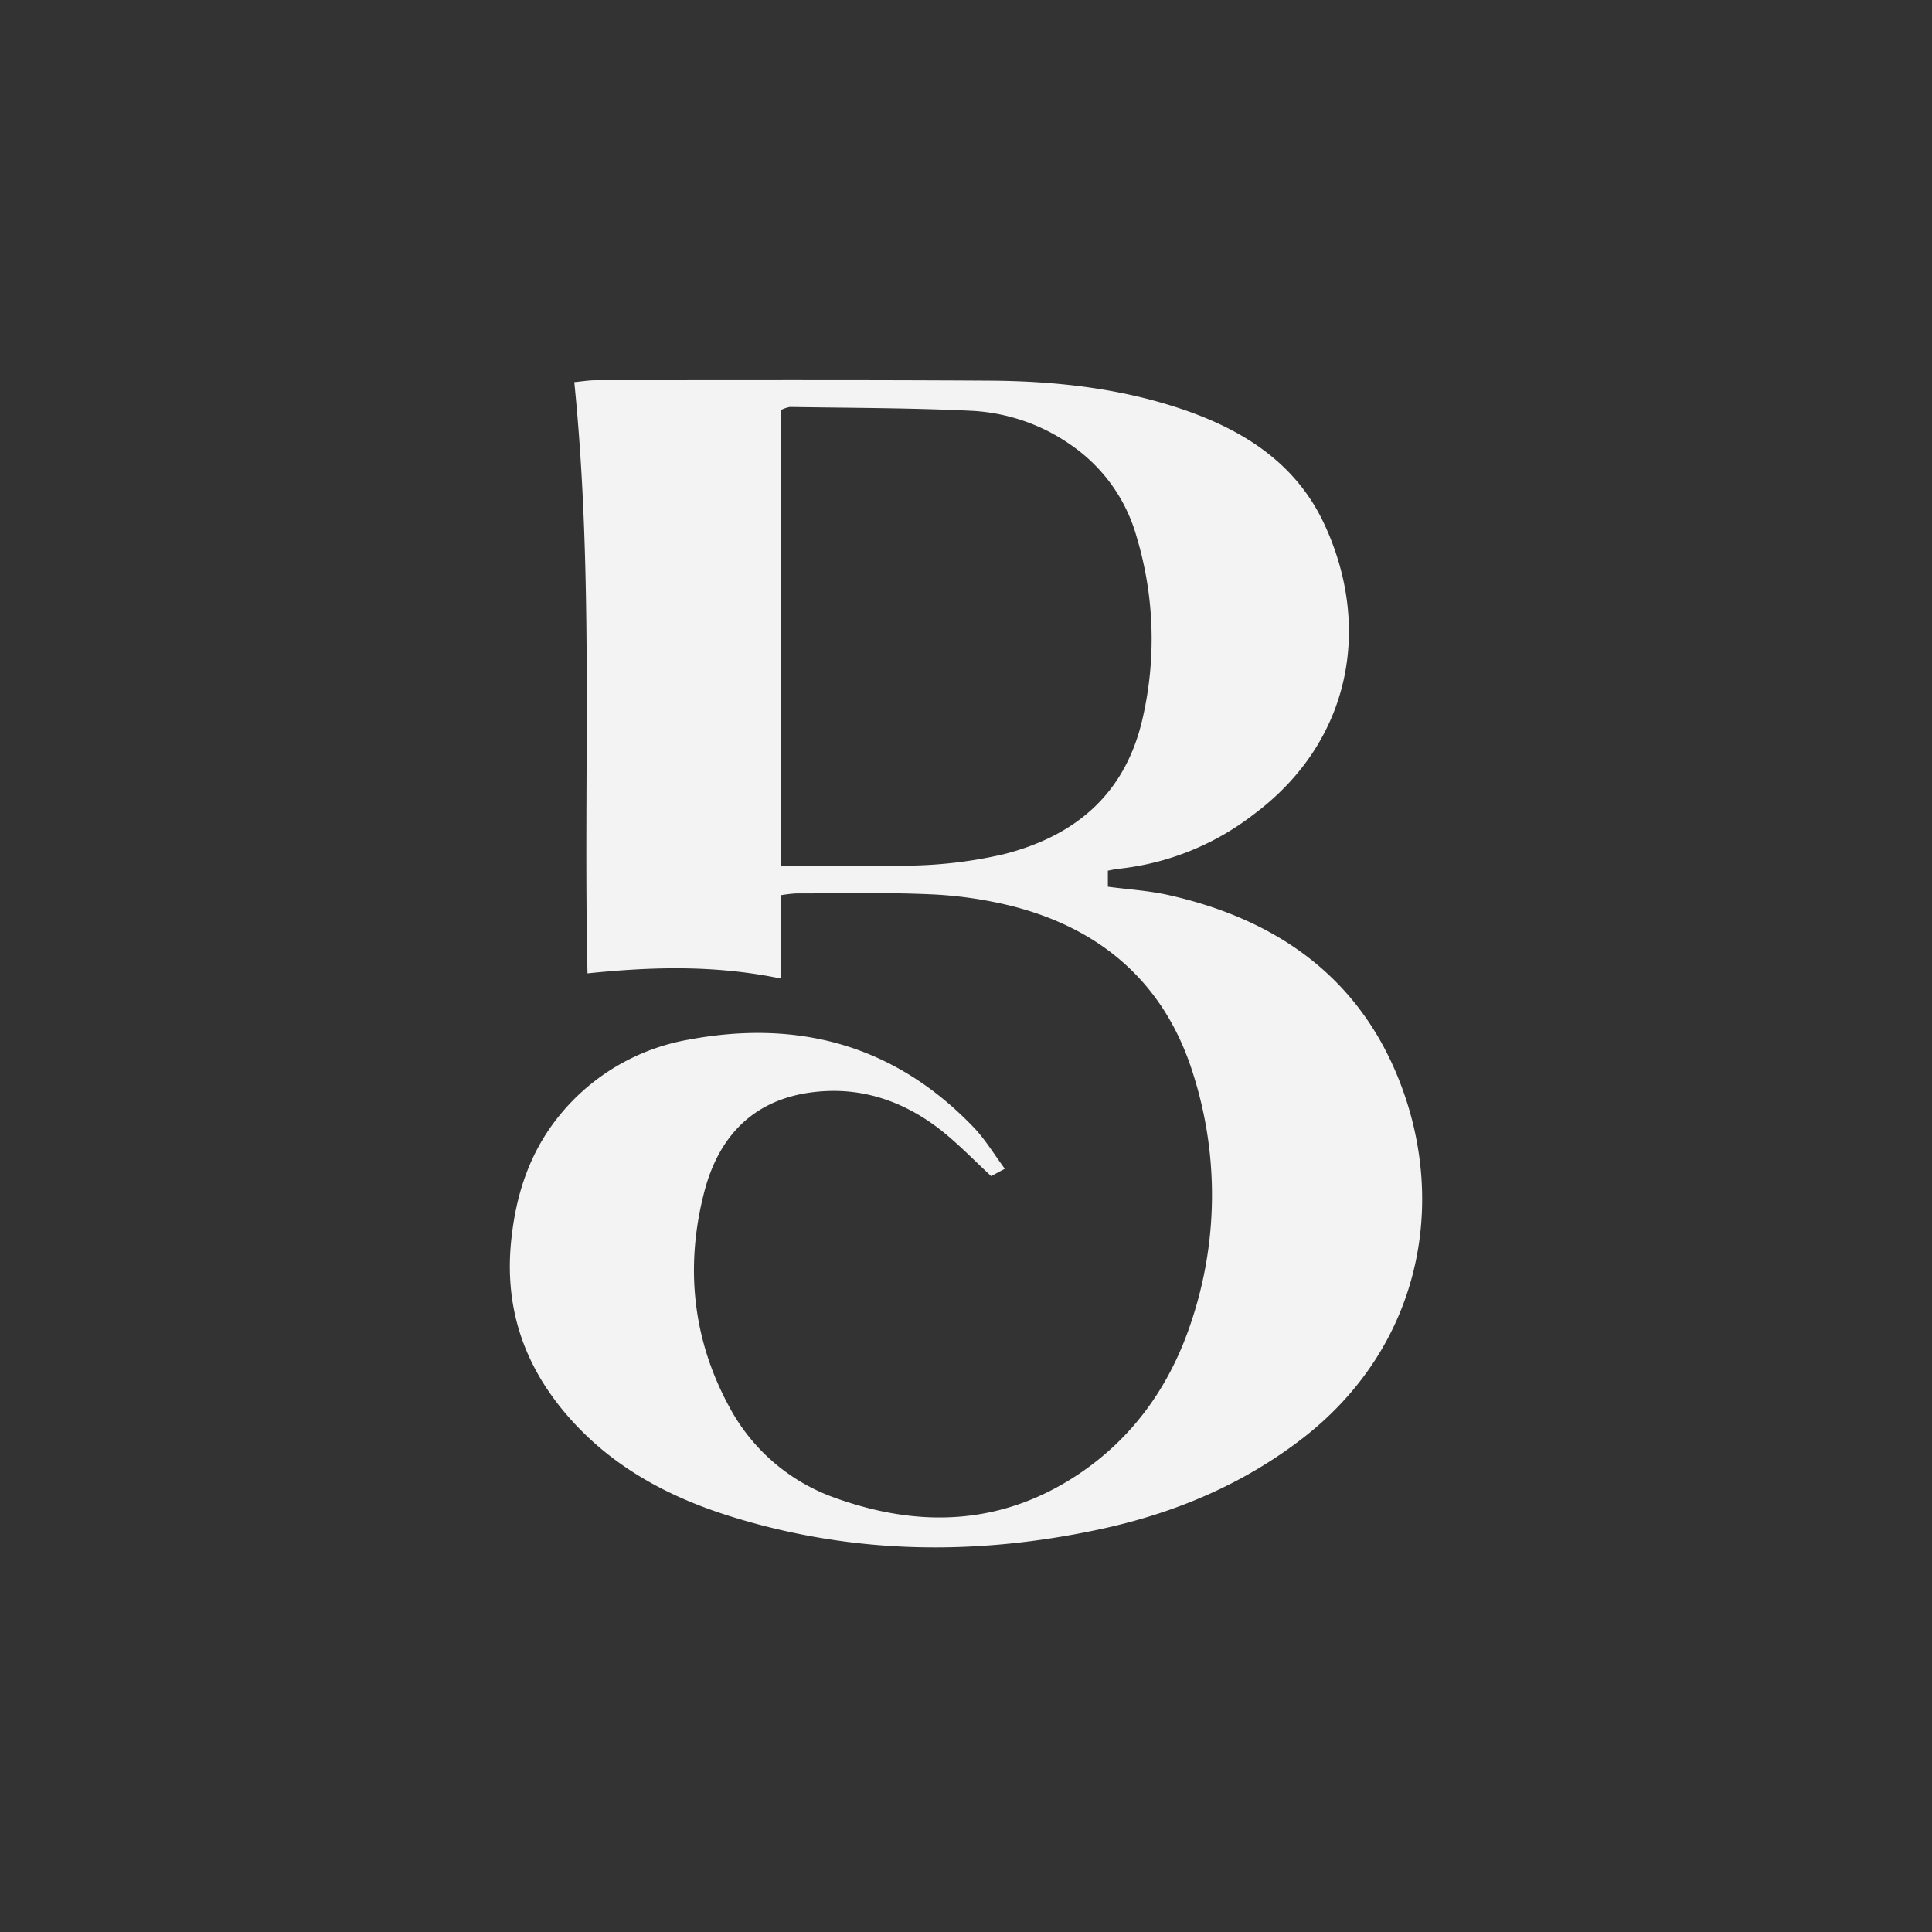
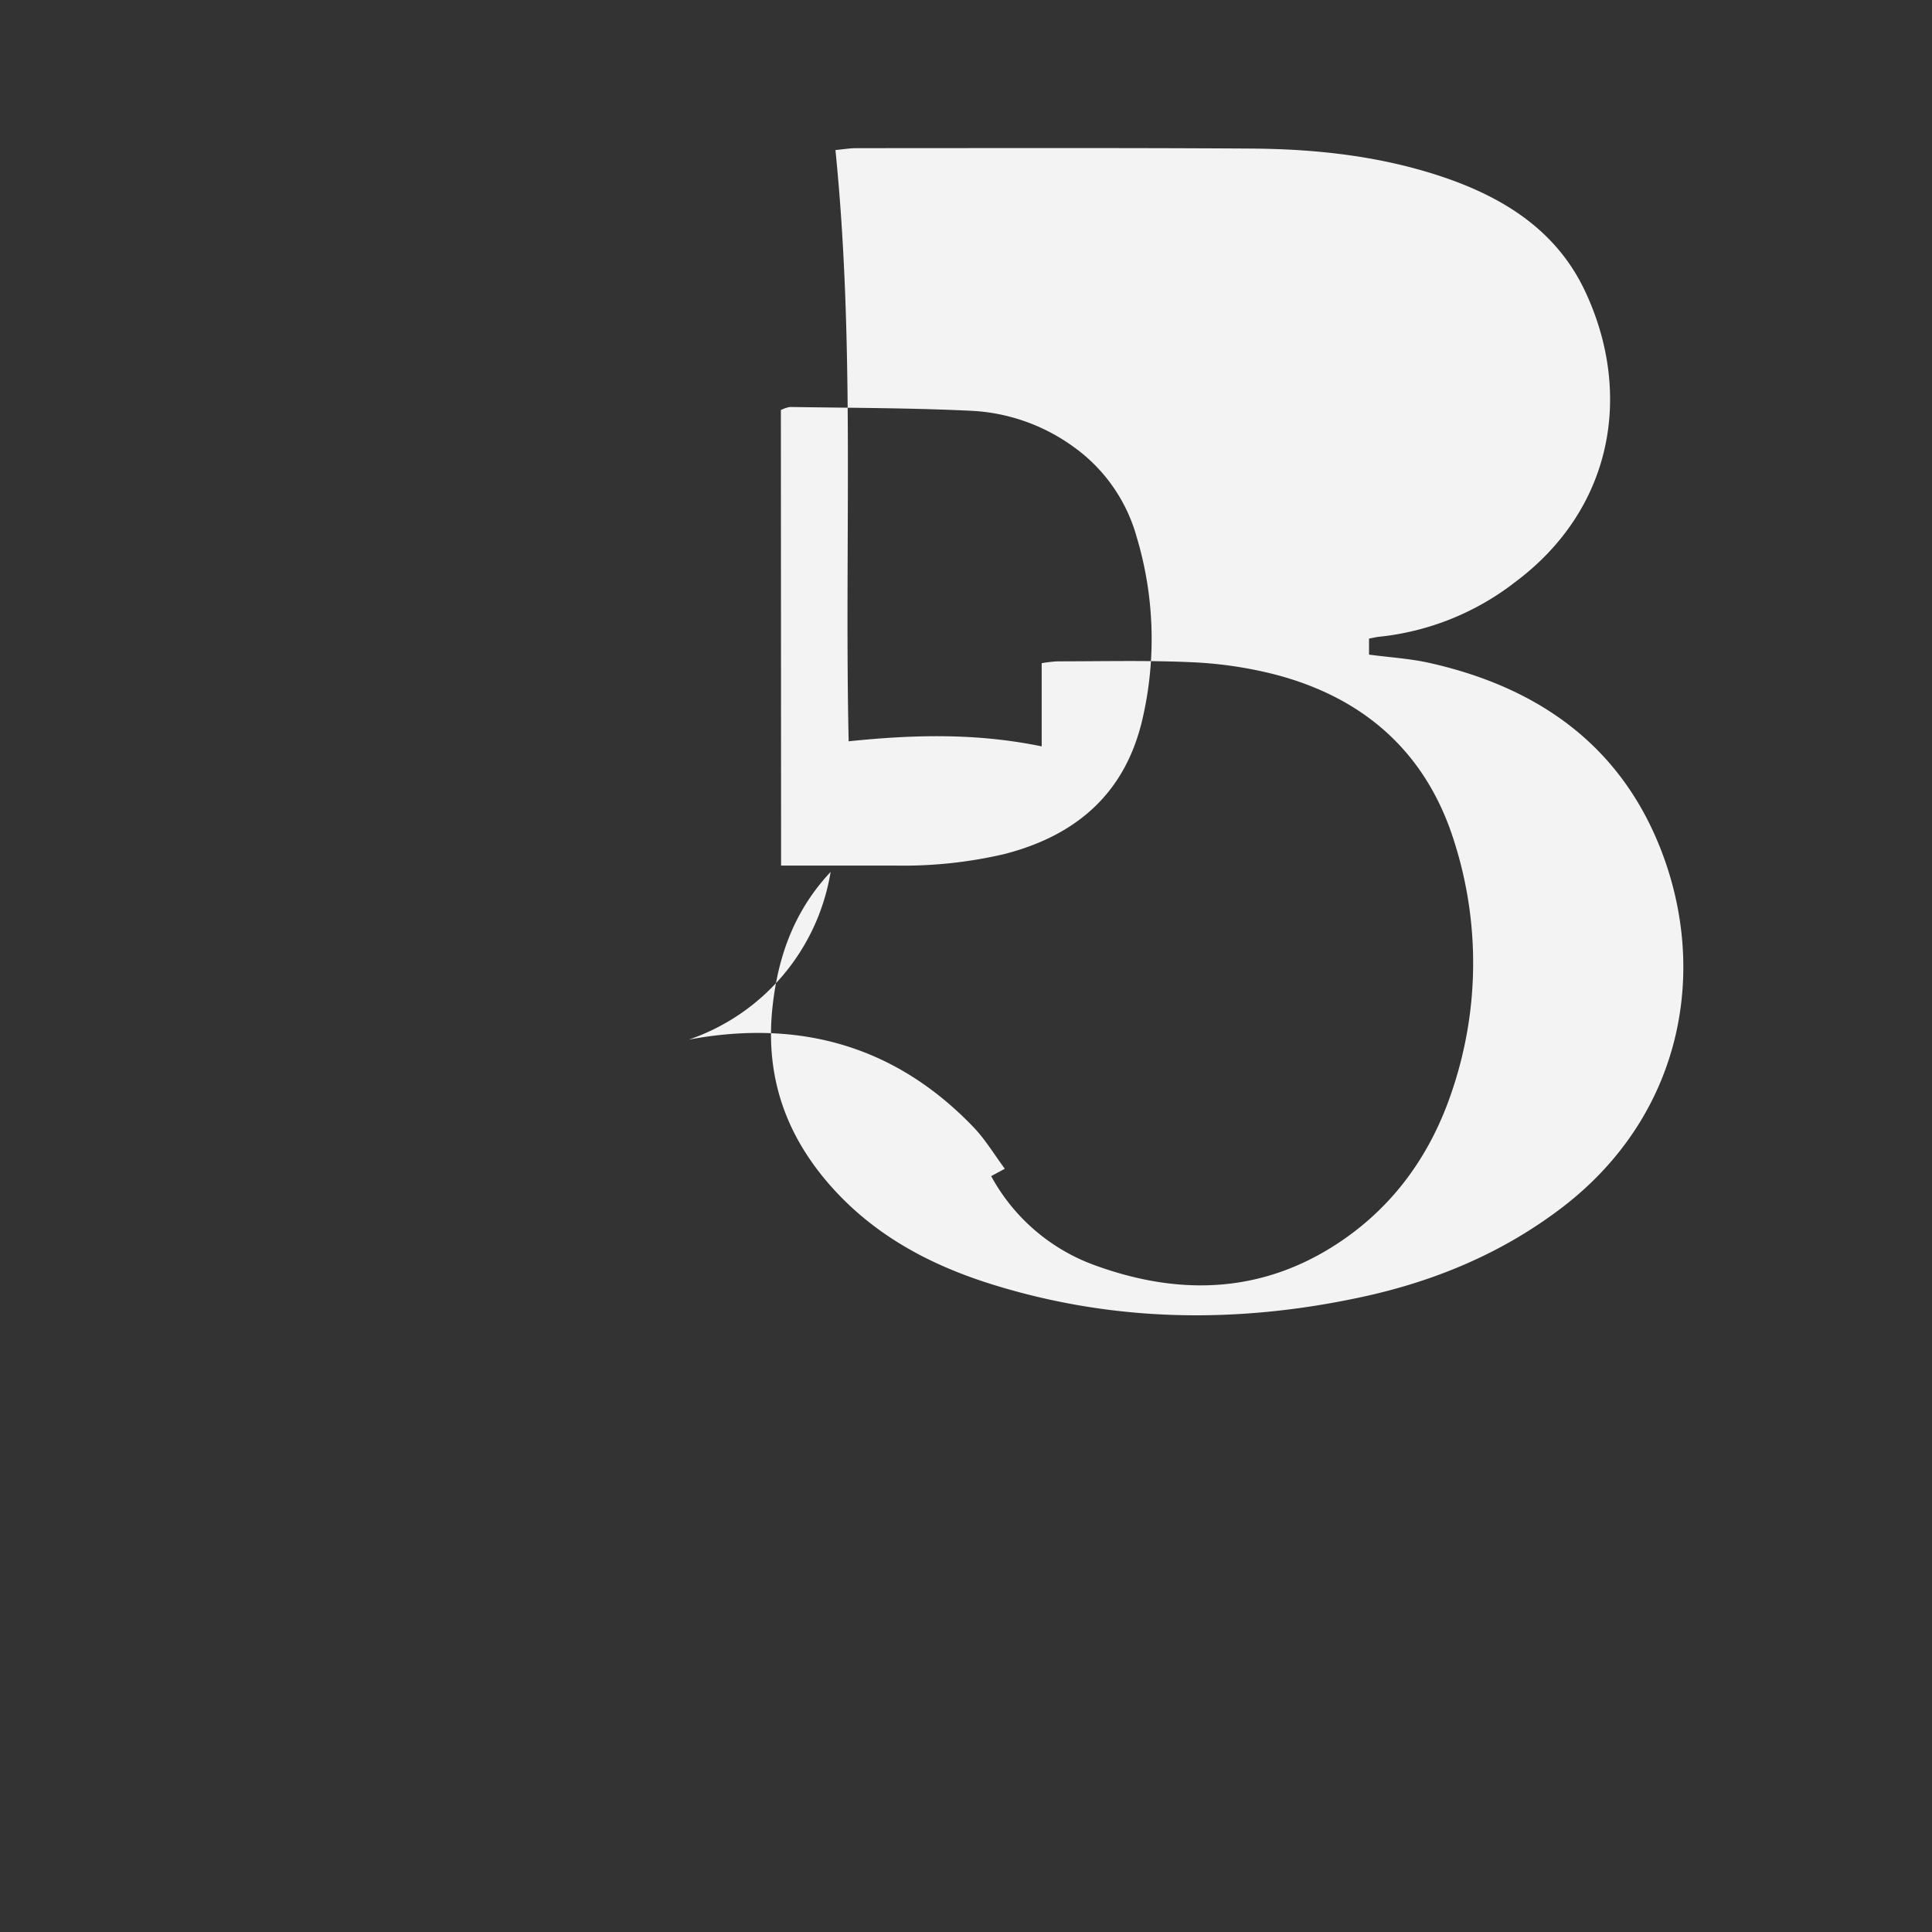
<svg xmlns="http://www.w3.org/2000/svg" width="432" height="432" fill="none">
  <rect width="100%" height="100%" fill="#333333" stroke="none" />
-   <path fill="#F3F3F3" d="m224.676 261.341-3.047 1.643c-3.837-3.559-7.148-6.992-10.836-9.957-7.515-6.023-16.232-9.478-25.877-9.068-15.899.673-24.135 9.9-27.411 22.446-4.364 16.721-2.692 33.179 5.727 48.474a43.02 43.02 0 0 0 23.38 20.005c18.923 6.843 37.411 6.239 54.628-5.303 12.497-8.395 20.618-20.2 25.2-34.217a89.167 89.167 0 0 0 .458-54.895c-6.162-20.154-20.194-32.643-40.55-37.844a91.333 91.333 0 0 0-18.602-2.668c-9.897-.434-19.829-.183-29.783-.183a32.237 32.237 0 0 0-3.436.411v18.602c-14.651-3.022-28.637-2.635-43.162-1.14-.985-44.334 1.501-88.165-2.955-132.202 1.798-.171 3.253-.422 4.696-.422 29.382 0 58.752-.091 88.133.091 15.109.091 30.069 1.768 44.411 6.843 13.15 4.688 24.284 12.045 30.401 25.093 10.664 22.719 6.334 48.587-15.67 65.011a59.565 59.565 0 0 1-30.298 12.204c-.733.069-1.455.251-2.36.422v3.582c4.582.615 9.164.878 13.562 1.87 24.205 5.44 42.67 18.374 51.776 41.938 10.665 27.59 4.376 59.4-21.97 79.668-13.368 10.265-28.557 16.618-44.937 20.154-27.698 5.987-55.247 5.702-82.475-2.738-14.238-4.402-27.045-11.269-36.919-22.754-9.874-11.485-14.158-24.602-12.36-39.896 1.295-11.338 5.063-21.26 12.933-29.655A47.783 47.783 0 0 1 154 232.462c24.834-4.642 46.472 1.392 64.032 19.949 2.406 2.611 4.284 5.714 6.644 8.93Zm-50.023-67.794h25.521a99.5 99.5 0 0 0 24.364-2.567c16.301-4.185 27.24-13.766 30.997-30.532a79.265 79.265 0 0 0-1.386-40.422 36.898 36.898 0 0 0-14.112-20.119 42.498 42.498 0 0 0-22.83-8.052c-13.505-.65-27.033-.639-40.55-.856a6.826 6.826 0 0 0-2.05.696l.046 101.852Z" />
+   <path fill="#F3F3F3" d="m224.676 261.341-3.047 1.643a43.02 43.02 0 0 0 23.38 20.005c18.923 6.843 37.411 6.239 54.628-5.303 12.497-8.395 20.618-20.2 25.2-34.217a89.167 89.167 0 0 0 .458-54.895c-6.162-20.154-20.194-32.643-40.55-37.844a91.333 91.333 0 0 0-18.602-2.668c-9.897-.434-19.829-.183-29.783-.183a32.237 32.237 0 0 0-3.436.411v18.602c-14.651-3.022-28.637-2.635-43.162-1.14-.985-44.334 1.501-88.165-2.955-132.202 1.798-.171 3.253-.422 4.696-.422 29.382 0 58.752-.091 88.133.091 15.109.091 30.069 1.768 44.411 6.843 13.15 4.688 24.284 12.045 30.401 25.093 10.664 22.719 6.334 48.587-15.67 65.011a59.565 59.565 0 0 1-30.298 12.204c-.733.069-1.455.251-2.36.422v3.582c4.582.615 9.164.878 13.562 1.87 24.205 5.44 42.67 18.374 51.776 41.938 10.665 27.59 4.376 59.4-21.97 79.668-13.368 10.265-28.557 16.618-44.937 20.154-27.698 5.987-55.247 5.702-82.475-2.738-14.238-4.402-27.045-11.269-36.919-22.754-9.874-11.485-14.158-24.602-12.36-39.896 1.295-11.338 5.063-21.26 12.933-29.655A47.783 47.783 0 0 1 154 232.462c24.834-4.642 46.472 1.392 64.032 19.949 2.406 2.611 4.284 5.714 6.644 8.93Zm-50.023-67.794h25.521a99.5 99.5 0 0 0 24.364-2.567c16.301-4.185 27.24-13.766 30.997-30.532a79.265 79.265 0 0 0-1.386-40.422 36.898 36.898 0 0 0-14.112-20.119 42.498 42.498 0 0 0-22.83-8.052c-13.505-.65-27.033-.639-40.55-.856a6.826 6.826 0 0 0-2.05.696l.046 101.852Z" />
</svg>